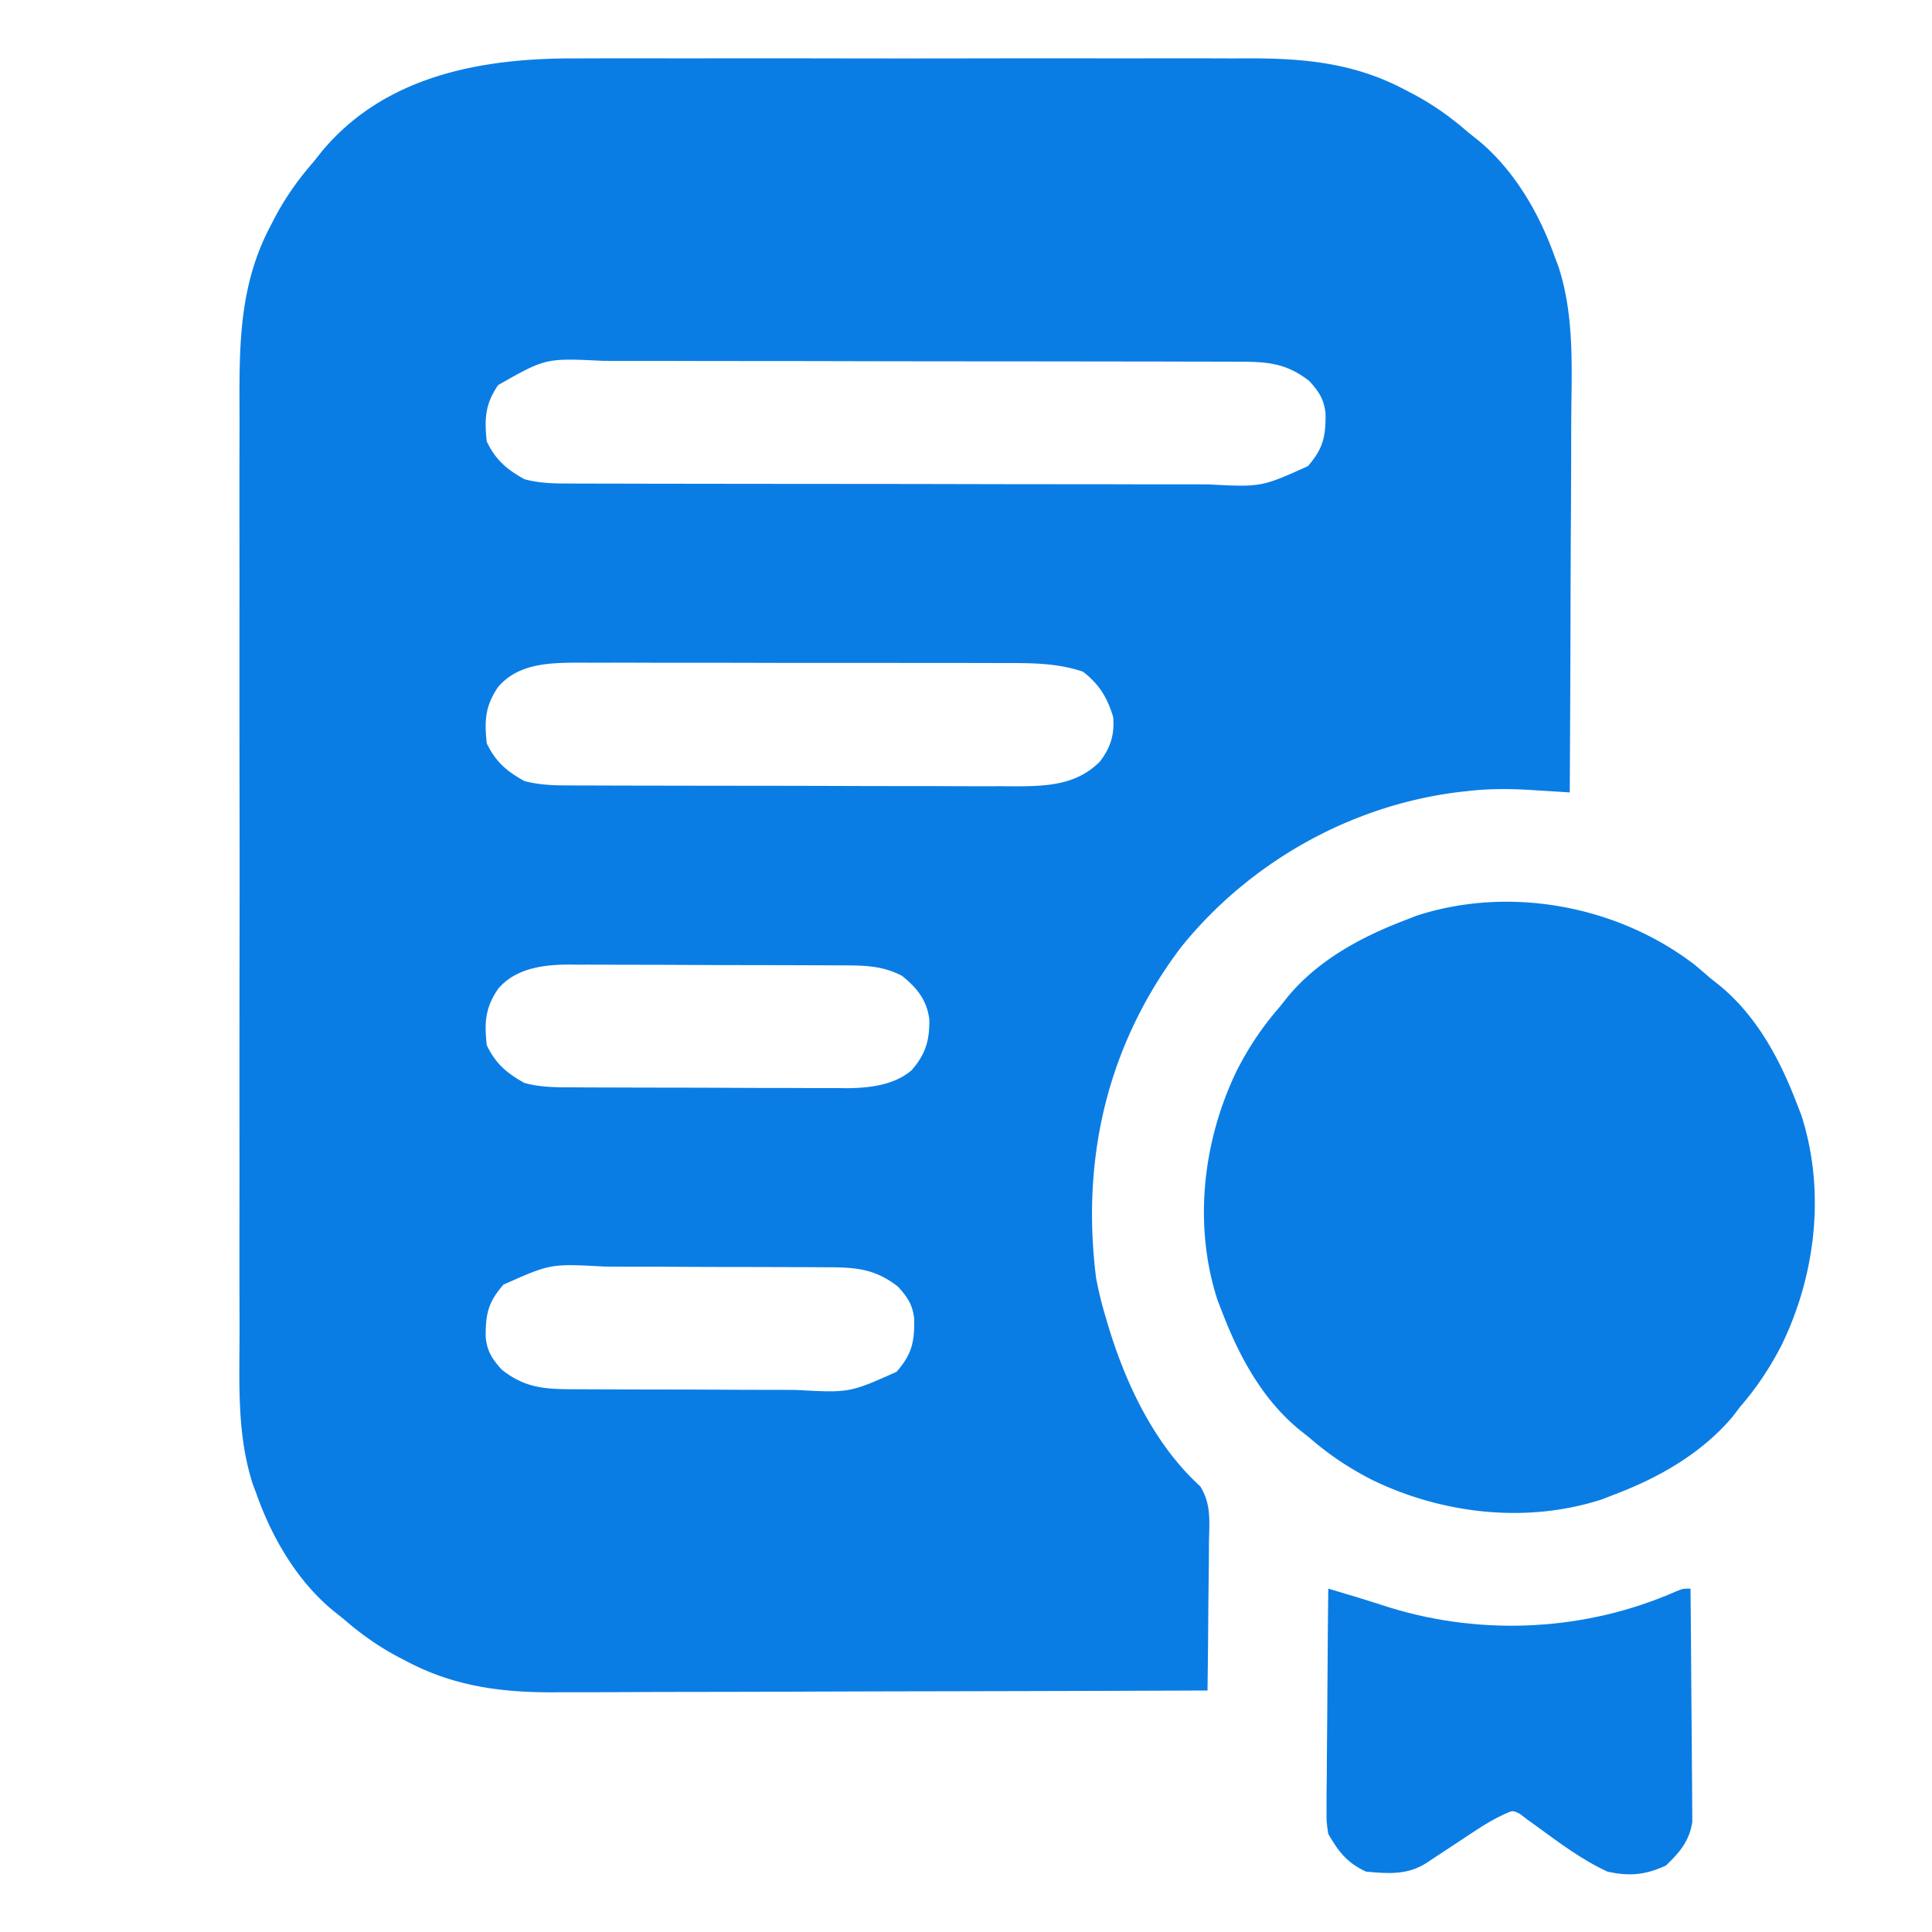
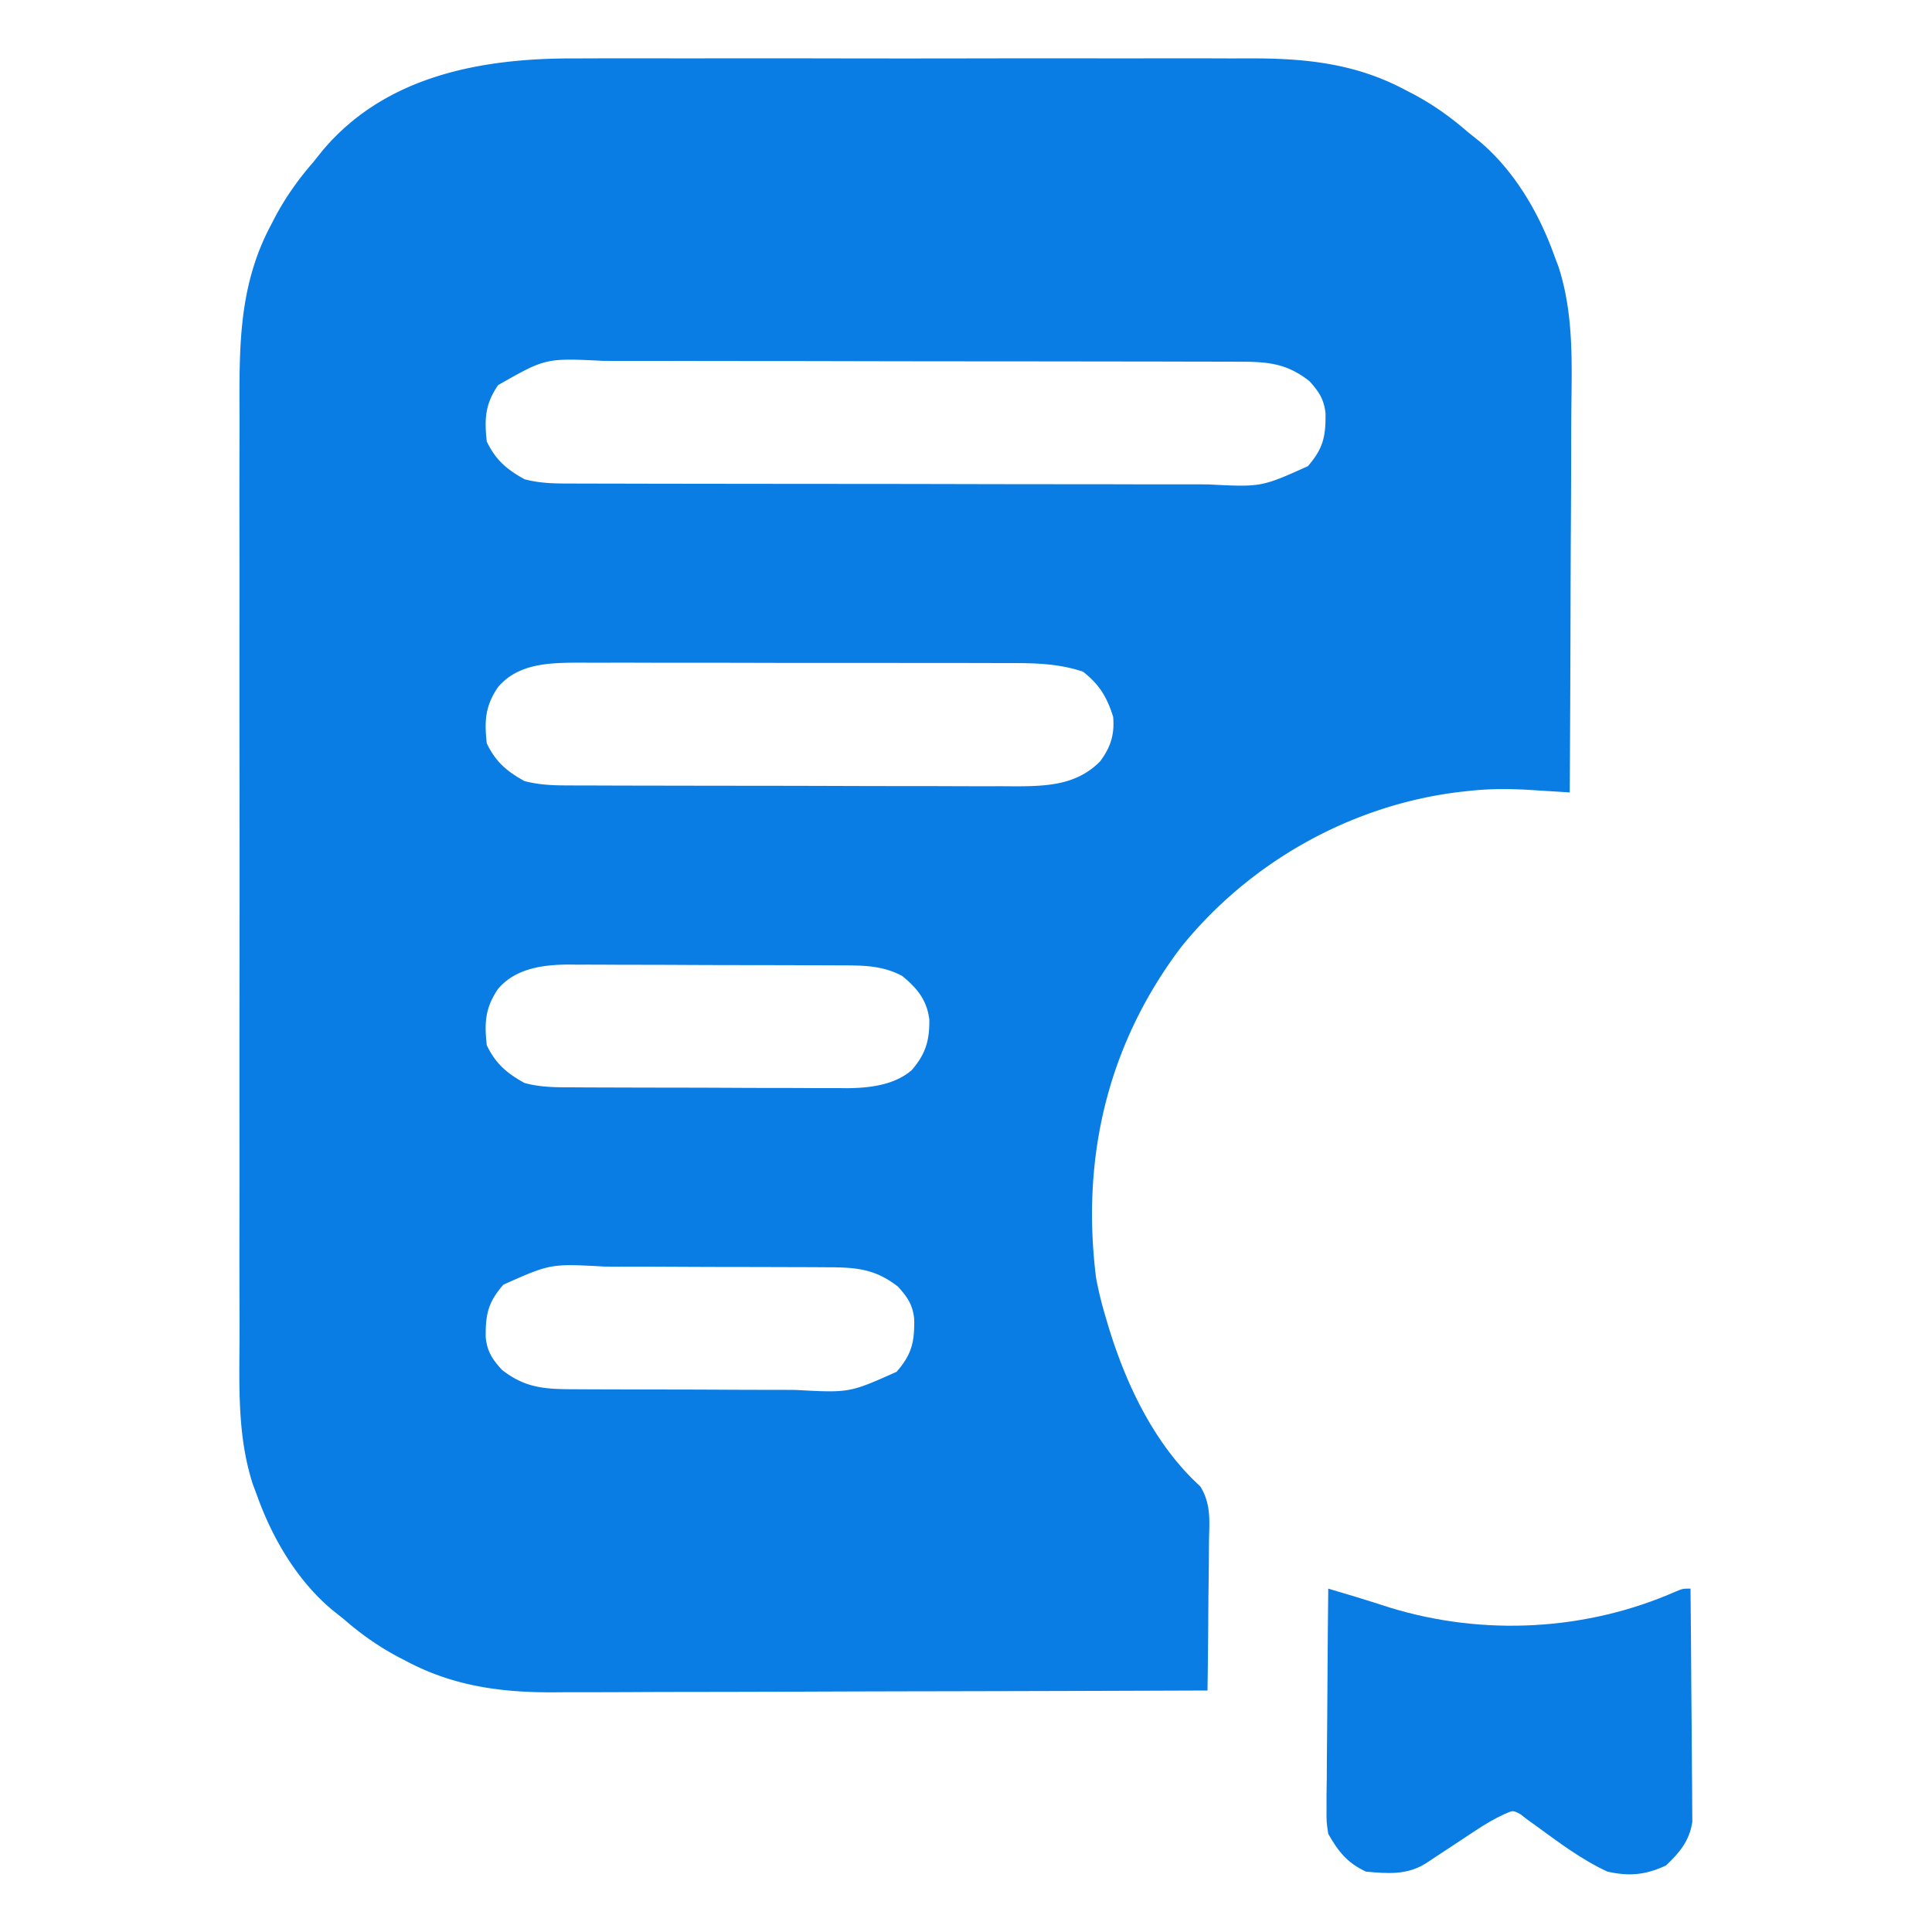
<svg xmlns="http://www.w3.org/2000/svg" width="512" height="512">
  <path fill="#0A7DE5" d="M152.477 15.482q3.187-.008 6.376-.02c5.732-.019 11.463-.012 17.194 0 6.023.01 12.046.001 18.069-.005q15.165-.01 30.331.022c11.658.021 23.316.014 34.974-.008q15.065-.026 30.129-.01c5.983.006 11.966.007 17.95-.006q8.441-.017 16.882.02 3.083.008 6.164-.006c14.93-.058 28.392 1.183 41.829 8.343l2.015 1.04c5.343 2.835 10.052 6.17 14.61 10.148l2.934 2.34C401.343 45.194 407.944 56.555 412 68l1.015 2.672c4.176 12.888 3.503 26.085 3.39 39.494-.025 3.52-.027 7.039-.032 10.558-.012 6.64-.045 13.28-.085 19.92-.045 7.57-.067 15.14-.087 22.71-.041 15.548-.112 31.097-.201 46.646l-3.529-.225-4.633-.285-2.32-.149c-5.548-.338-10.926-.35-16.455.284l-2.51.277c-28.658 3.54-55.41 18.604-73.553 41.098-19.387 25.649-26.519 55.58-22.54 87.574A96 96 0 0 0 293 349l.586 1.998c4.677 15.606 12.28 31.766 24.504 42.906 2.931 4.751 2.404 9.269 2.3 14.74-.005 1.125-.01 2.25-.017 3.41-.022 3.586-.072 7.172-.123 10.758q-.03 3.652-.055 7.303A2647 2647 0 0 1 320 448q-36.575.142-73.15.207c-11.323.02-22.646.049-33.969.095q-14.811.06-29.622.074c-5.224.006-10.447.018-15.671.047q-7.39.039-14.782.03-2.697 0-5.394.024c-14.166.116-27.06-1.507-39.787-8.29l-2.015-1.04c-5.343-2.834-10.052-6.17-14.61-10.147l-2.934-2.34C78.66 418.808 72.05 407.445 68 396l-1.01-2.687c-4.105-12.755-3.563-25.759-3.513-39.028.01-3.616-.005-7.231-.016-10.847a5103 5103 0 0 1-.002-21.19q.013-8.62.006-17.237l-.002-2.487-.004-5.003c-.011-15.604.002-31.207.023-46.81q.025-20.043-.003-40.084a21523 21523 0 0 1-.012-54.114q.003-8.599-.012-17.197-.018-10.493.013-20.985c.01-3.562.015-7.124.001-10.687-.059-17.135.109-32.567 8.343-48.019l1.04-2.015C75.688 52.267 79.023 47.558 83 43l2.34-2.934c16.788-20.112 42.466-24.69 67.137-24.584M132 102.062c-3.427 5.034-3.658 8.917-3 14.938 2.348 4.876 5.288 7.403 10 10 4.248 1.151 8.46 1.146 12.83 1.14l2.37.01q3.924.01 7.85.011l5.633.015q7.65.019 15.298.024 4.781.005 9.562.012 14.964.02 29.93.027 17.262.007 34.526.05 13.35.034 26.703.034 7.971 0 15.942.025 7.5.023 15 .01 2.748-.002 5.494.013c14.11.726 14.11.726 26.457-4.823 4.106-4.708 4.76-7.954 4.682-14.009-.41-3.764-1.76-5.757-4.277-8.539-6.112-4.812-11.272-5.15-18.83-5.14l-2.37-.01q-3.924-.01-7.85-.011l-5.633-.015q-7.65-.019-15.298-.024-4.781-.004-9.562-.012-14.964-.02-29.93-.027-17.262-.007-34.526-.05-13.35-.034-26.703-.034-7.971 0-15.942-.025-7.5-.023-15-.01-2.748.002-5.494-.013c-15.26-.741-15.26-.741-27.862 6.433m0 80c-3.427 5.034-3.658 8.917-3 14.938 2.348 4.876 5.288 7.403 10 10 3.595.918 6.964 1.13 10.666 1.14l3.423.018 3.728.003 3.949.015q5.353.019 10.705.024 3.349.005 6.698.012 10.491.02 20.982.027 12.084.007 24.17.05 9.357.034 18.716.034 5.582 0 11.163.025c4.155.02 8.31.015 12.465.008l3.703.028c8.326-.04 16.005-.405 22.132-6.572 2.822-3.734 3.896-7.138 3.5-11.812-1.585-5.196-3.702-8.657-8-12-7.024-2.345-13.804-2.29-21.158-2.275l-3.95-.015a2391 2391 0 0 0-10.667-.012q-4.466 0-8.931-.008-10.54-.016-21.081-.006c-7.232.006-14.463-.006-21.694-.027a5564 5564 0 0 0-18.678-.02c-3.711.001-7.422-.001-11.133-.015-4.14-.015-8.28-.006-12.42.006l-3.69-.023c-7.844.048-16.139.104-21.598 6.457m0 80c-3.427 5.034-3.658 8.917-3 14.938 2.348 4.876 5.288 7.403 10 10 4.422 1.216 8.859 1.155 13.411 1.161l2.53.015q4.131.021 8.262.027l5.766.017q6.042.015 12.084.02c5.146.006 10.291.03 15.437.058 3.97.019 7.94.024 11.911.026q2.844.004 5.688.024c2.661.017 5.321.015 7.982.008l2.344.028c5.92-.044 12.589-.785 17.218-4.8 3.663-4.243 4.737-7.885 4.644-13.459-.67-5.14-3.275-8.315-7.214-11.5-5.353-2.84-10.516-2.778-16.474-2.786l-2.53-.015a6947.285 6947.285 0 0 0-26.112-.064c-5.146-.006-10.291-.03-15.437-.058-3.97-.019-7.94-.024-11.911-.026q-2.844-.004-5.688-.024a898 898 0 0 0-7.982-.008l-2.344-.028c-6.798.051-13.984 1.026-18.585 6.446m1.406 78.39c-4.108 4.706-4.762 7.954-4.683 14.009.41 3.764 1.76 5.757 4.277 8.539 6.171 4.858 11.413 5.15 19.044 5.161l2.412.015q3.936.021 7.872.027l5.497.017q5.76.015 11.52.02c4.903.006 9.806.03 14.71.058 3.784.019 7.57.024 11.355.026q2.71.004 5.42.024c14.272.778 14.272.778 26.764-4.8 4.108-4.706 4.762-7.954 4.683-14.009-.41-3.764-1.76-5.757-4.277-8.539-6.171-4.858-11.413-5.15-19.044-5.161l-2.412-.015q-3.936-.021-7.872-.027l-5.497-.017q-5.76-.015-11.52-.02c-4.903-.006-9.806-.03-14.71-.058-3.784-.019-7.57-.024-11.355-.026a963 963 0 0 1-5.42-.024c-14.272-.778-14.272-.778-26.764 4.8" />
-   <path fill="#0A7DE5" d="M449.125 255.688A242 242 0 0 1 453 259l2.934 2.34c9.6 8.014 15.644 19.17 20.066 30.66l1.316 3.371c6.518 20.009 3.929 42.356-5.128 61.004-3.109 6.088-6.706 11.45-11.188 16.625l-1.809 2.402c-8.2 9.72-19.451 16.143-31.191 20.598l-3.367 1.313c-20.001 6.53-42.366 3.93-61.008-5.125C357.54 389.078 352.159 385.5 347 381l-2.934-2.34c-9.6-8.014-15.644-19.17-20.066-30.66l-1.316-3.371c-6.518-20.008-3.93-42.357 5.128-61.004C330.923 277.54 334.5 272.159 339 267l2.34-2.934c8.014-9.6 19.17-15.644 30.66-20.066l3.371-1.316c24.684-8.042 53.289-2.723 73.754 13.004" />
  <path fill="#0A7DE4" d="m352 421 4.785 1.431 2.692.806c2.998.907 5.978 1.868 8.96 2.825 24.744 7.565 51.99 6.14 75.743-4.328C446 421 446 421 448 421q.141 12.556.207 25.114c.021 3.888.05 7.775.095 11.662q.063 5.632.078 11.263.01 2.145.043 4.289c.03 2.008.03 4.016.031 6.024l.027 3.459c-.76 5.04-3.355 8.12-6.981 11.564-5.39 2.503-9.676 2.93-15.5 1.625-6.78-3.11-12.838-7.698-18.844-12.07l-2.344-1.68-1.917-1.484c-1.949-1.025-1.949-1.025-4.214-.002-2.672 1.232-5.02 2.62-7.474 4.24l-2.658 1.744-2.736 1.815q-2.709 1.784-5.418 3.566l-2.411 1.596c-5.007 3.218-10.169 2.815-15.984 2.275-4.977-2.31-7.301-5.29-10-10-.481-3.19-.481-3.19-.454-6.648v-3.942l.063-4.215q.012-2.172.018-4.346c.015-3.798.054-7.595.098-11.393.041-3.88.06-7.762.08-11.644.042-7.604.11-15.208.195-22.812" />
</svg>